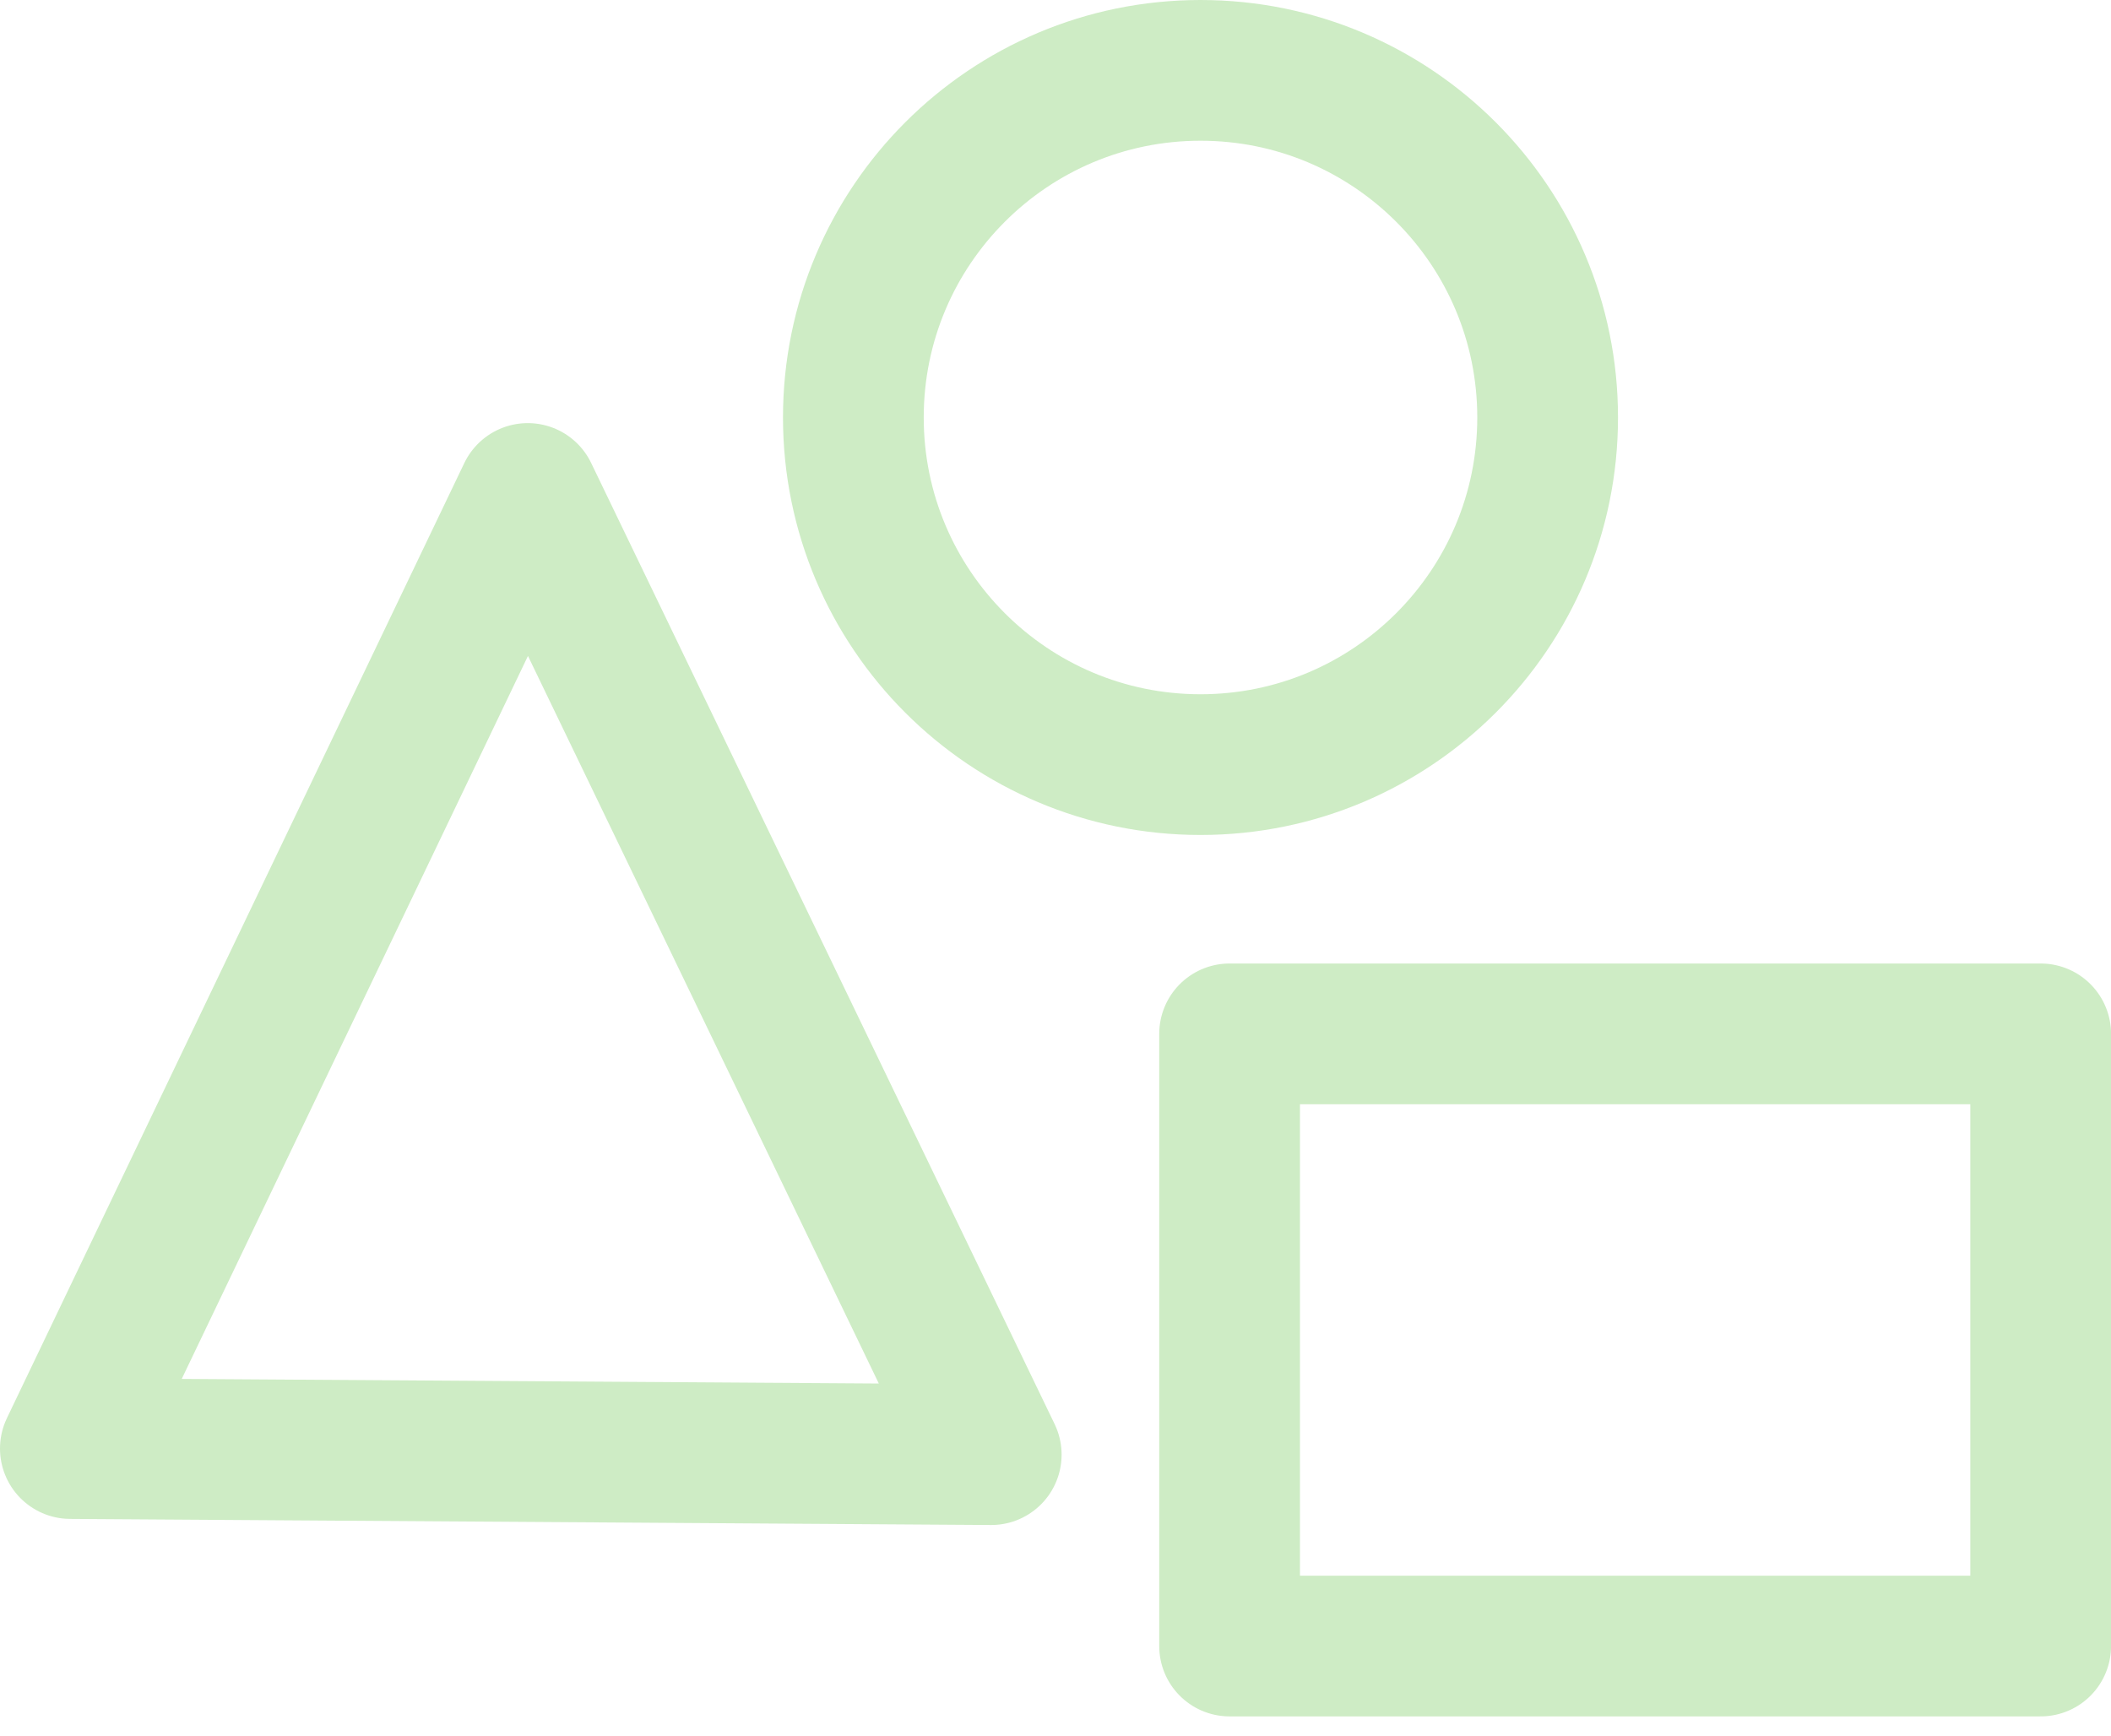
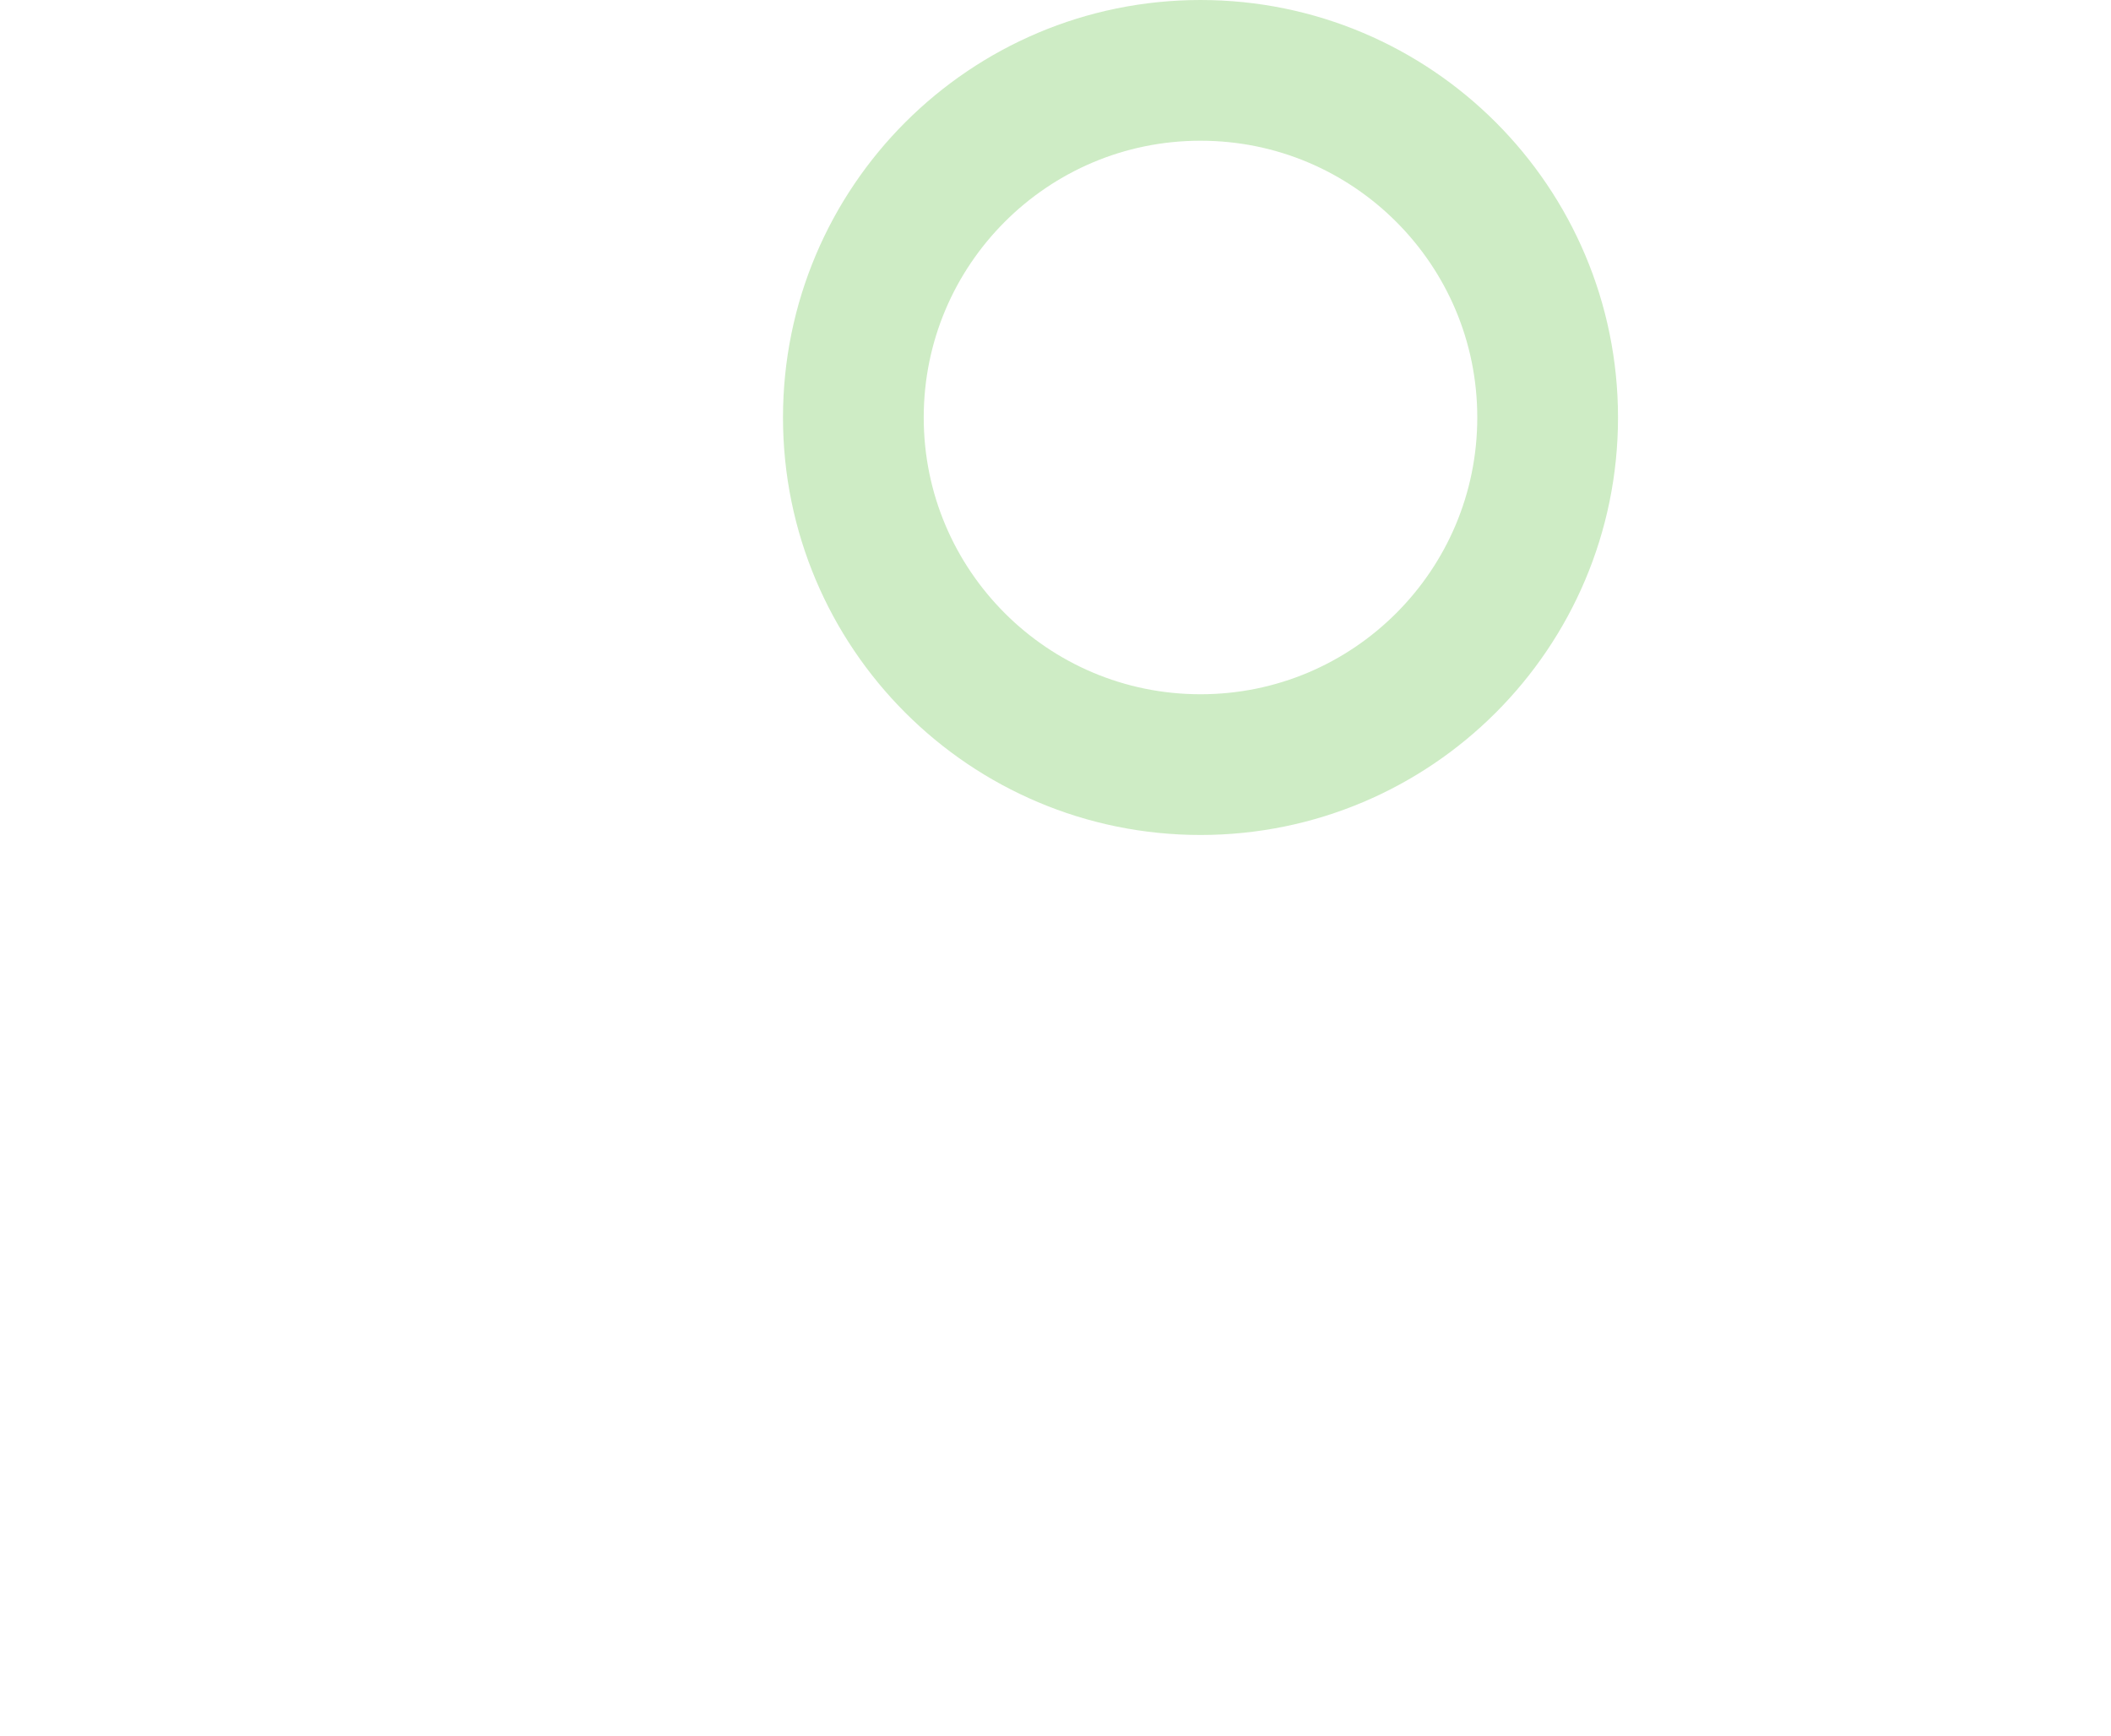
<svg xmlns="http://www.w3.org/2000/svg" width="45" height="37" viewBox="0 0 45 37" fill="none">
  <g clip-path="url(#clip0_4398_3787)">
-     <path d="M1.5 30.88L11.25 10.52L21.13 31.01L1.5 30.88Z" stroke="#CEECC5" stroke-width="3" stroke-linejoin="round" />
-     <path d="M43.501 22.04H26.211V35.09H43.501V22.04Z" stroke="#CEECC5" stroke-width="3" stroke-linejoin="round" />
    <path d="M32.991 8.9C32.991 4.813 29.678 1.5 25.591 1.5C21.505 1.5 18.191 4.813 18.191 8.9C18.191 12.987 21.505 16.3 25.591 16.3C29.678 16.3 32.991 12.987 32.991 8.9Z" stroke="#CEECC5" stroke-width="3" stroke-linejoin="round" />
  </g>
  <defs>
    <clipPath id="clip0_4398_3787">
      <rect width="45" height="36.59" fill="white" />
    </clipPath>
  </defs>
</svg>